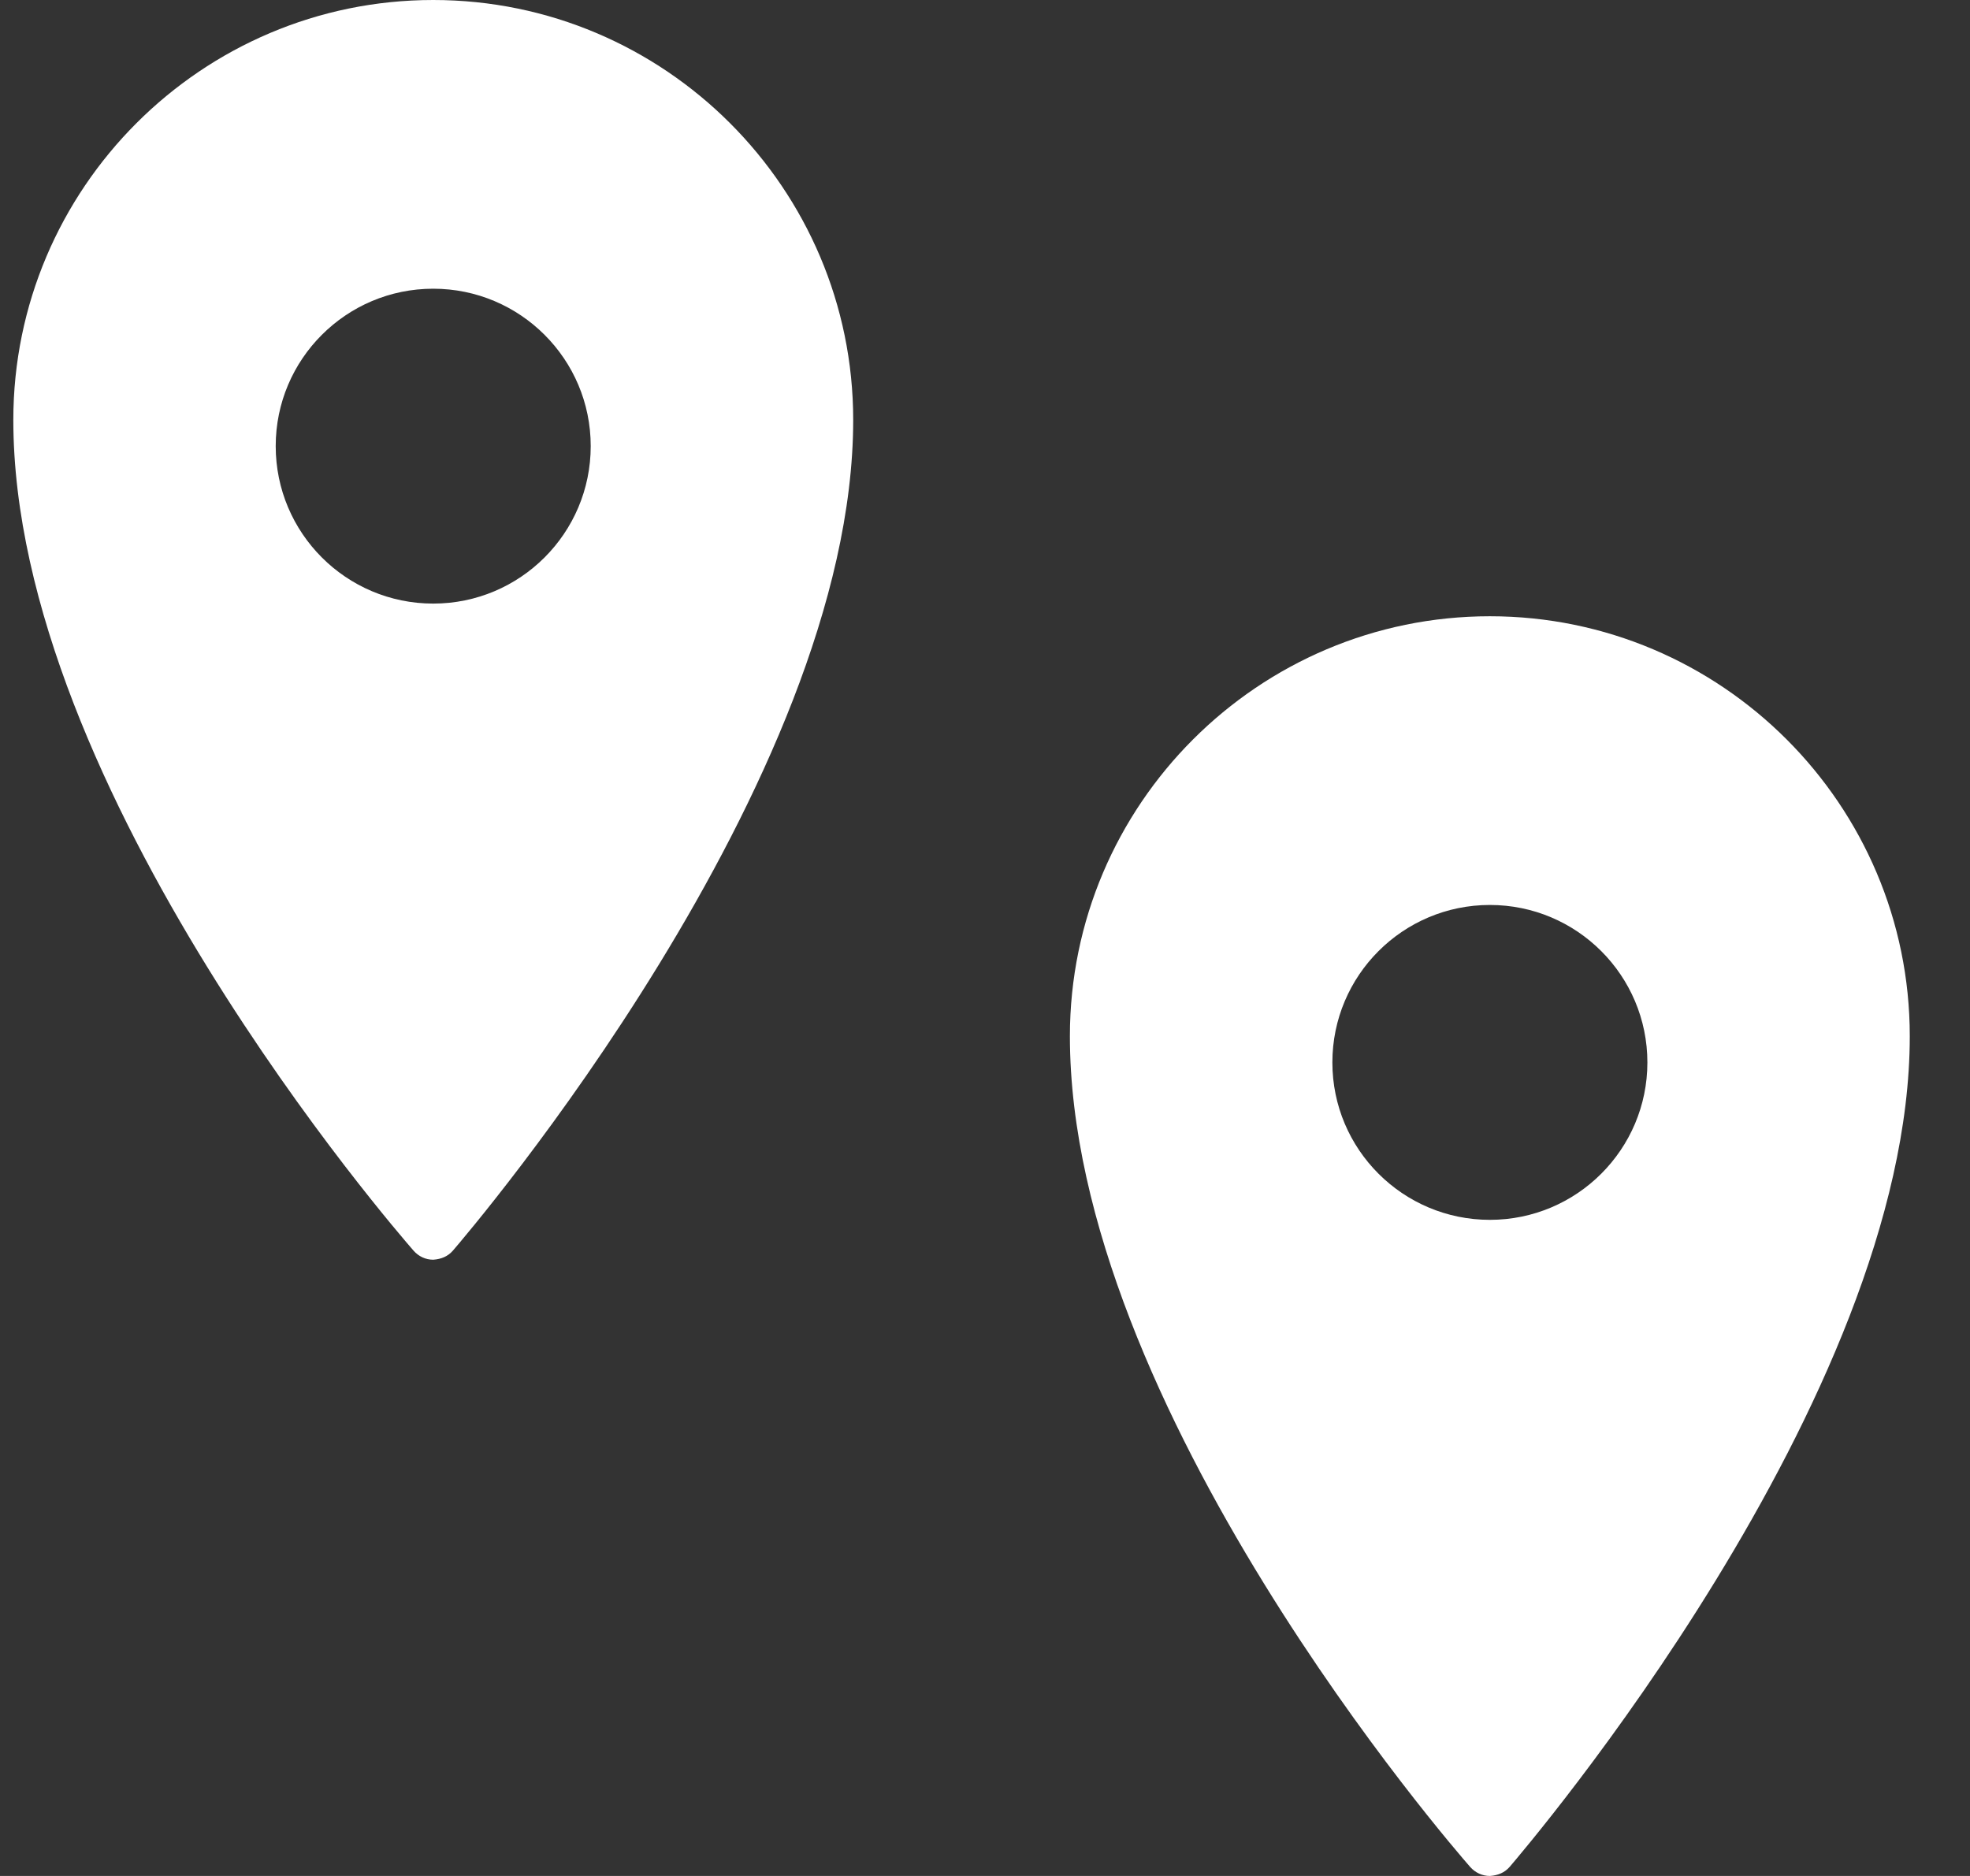
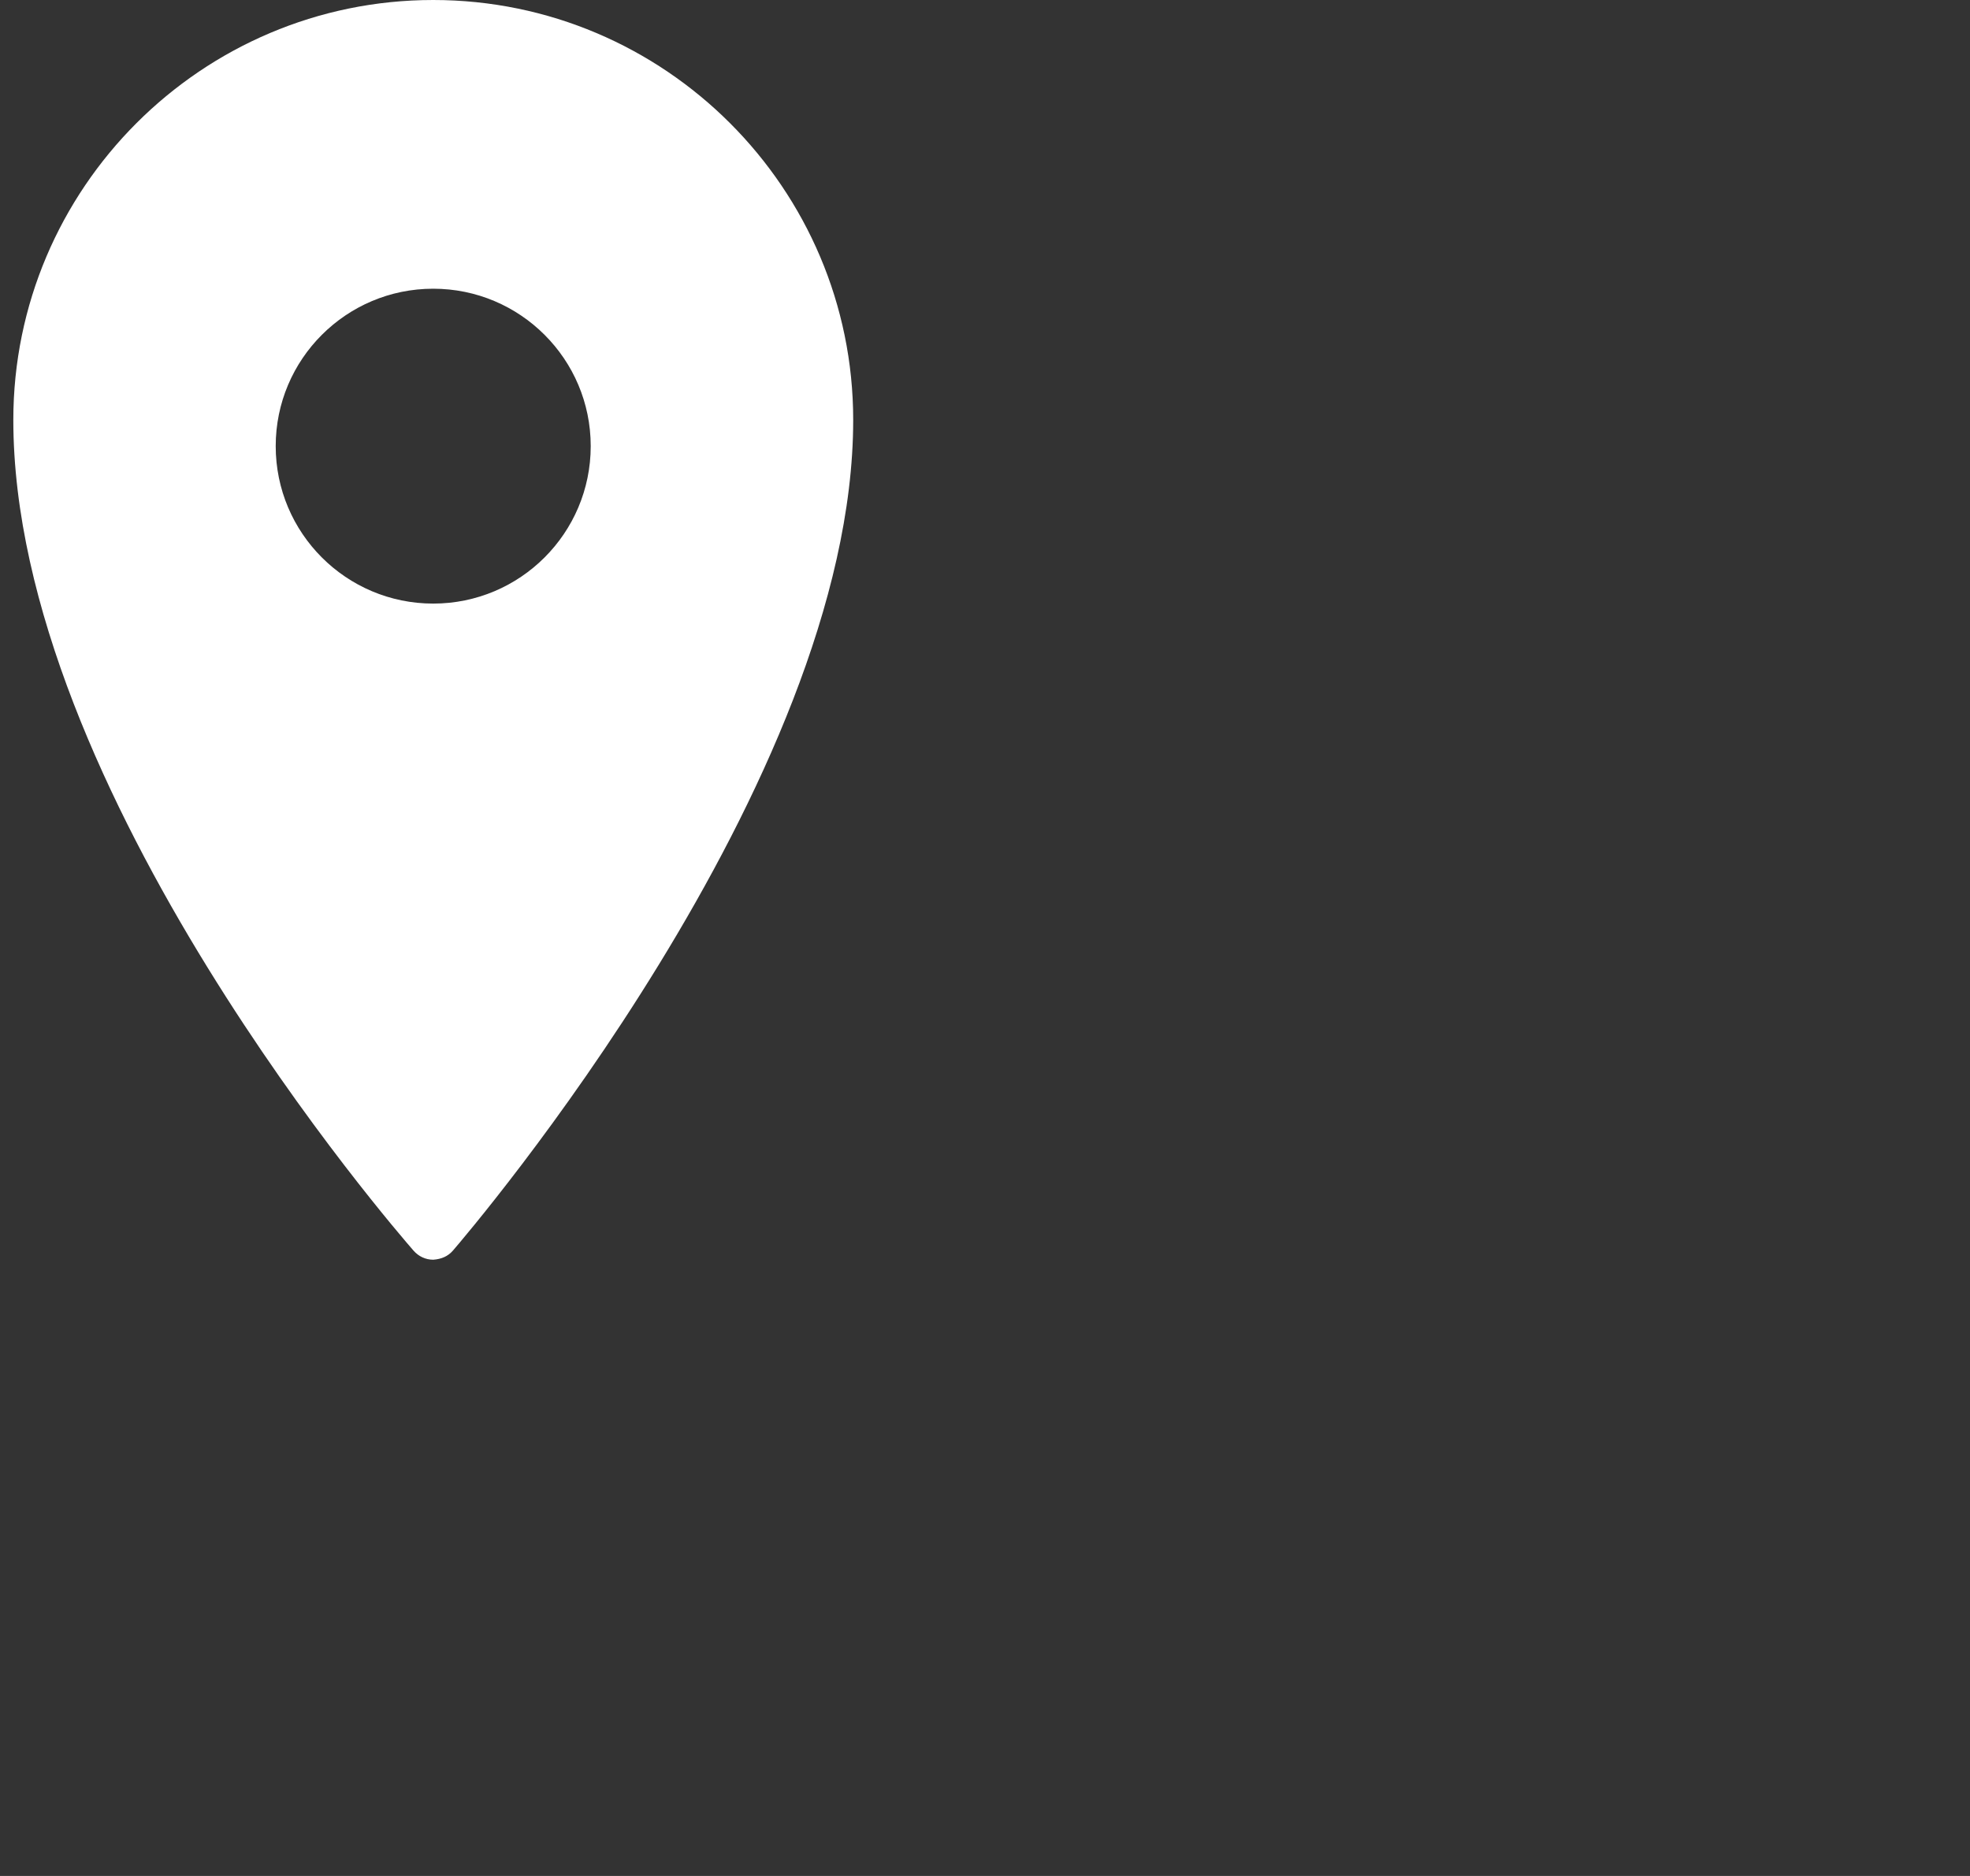
<svg xmlns="http://www.w3.org/2000/svg" width="21" height="20" viewBox="0 0 21 20" fill="none">
  <rect x="0" y="0" width="21" height="20" fill="#333333" stroke="none" />
-   <path d="M15.882 6.57C13.414 6.57 11.405 8.579 11.405 11.047C11.405 14.995 15.498 19.705 15.672 19.904C15.726 19.965 15.801 20 15.882 20C15.968 19.994 16.038 19.965 16.092 19.904C16.265 19.701 20.358 14.911 20.358 11.047C20.358 8.579 18.35 6.57 15.882 6.57ZM15.882 9.648C16.809 9.648 17.561 10.4 17.561 11.327C17.561 12.253 16.809 13.005 15.882 13.005C14.955 13.005 14.203 12.253 14.203 11.327C14.203 10.4 14.955 9.648 15.882 9.648Z" fill="white" />
  <path d="M4.618 0C2.15 0 0.142 2.009 0.142 4.477C0.142 8.425 4.235 13.134 4.408 13.333C4.462 13.395 4.537 13.43 4.618 13.43C4.704 13.424 4.774 13.395 4.828 13.333C5.002 13.131 9.095 8.341 9.095 4.477C9.095 2.009 7.086 0 4.618 0ZM4.618 3.078C5.545 3.078 6.297 3.83 6.297 4.756C6.297 5.683 5.545 6.435 4.618 6.435C3.691 6.435 2.939 5.683 2.939 4.756C2.939 3.83 3.691 3.078 4.618 3.078Z" fill="white" />
</svg>